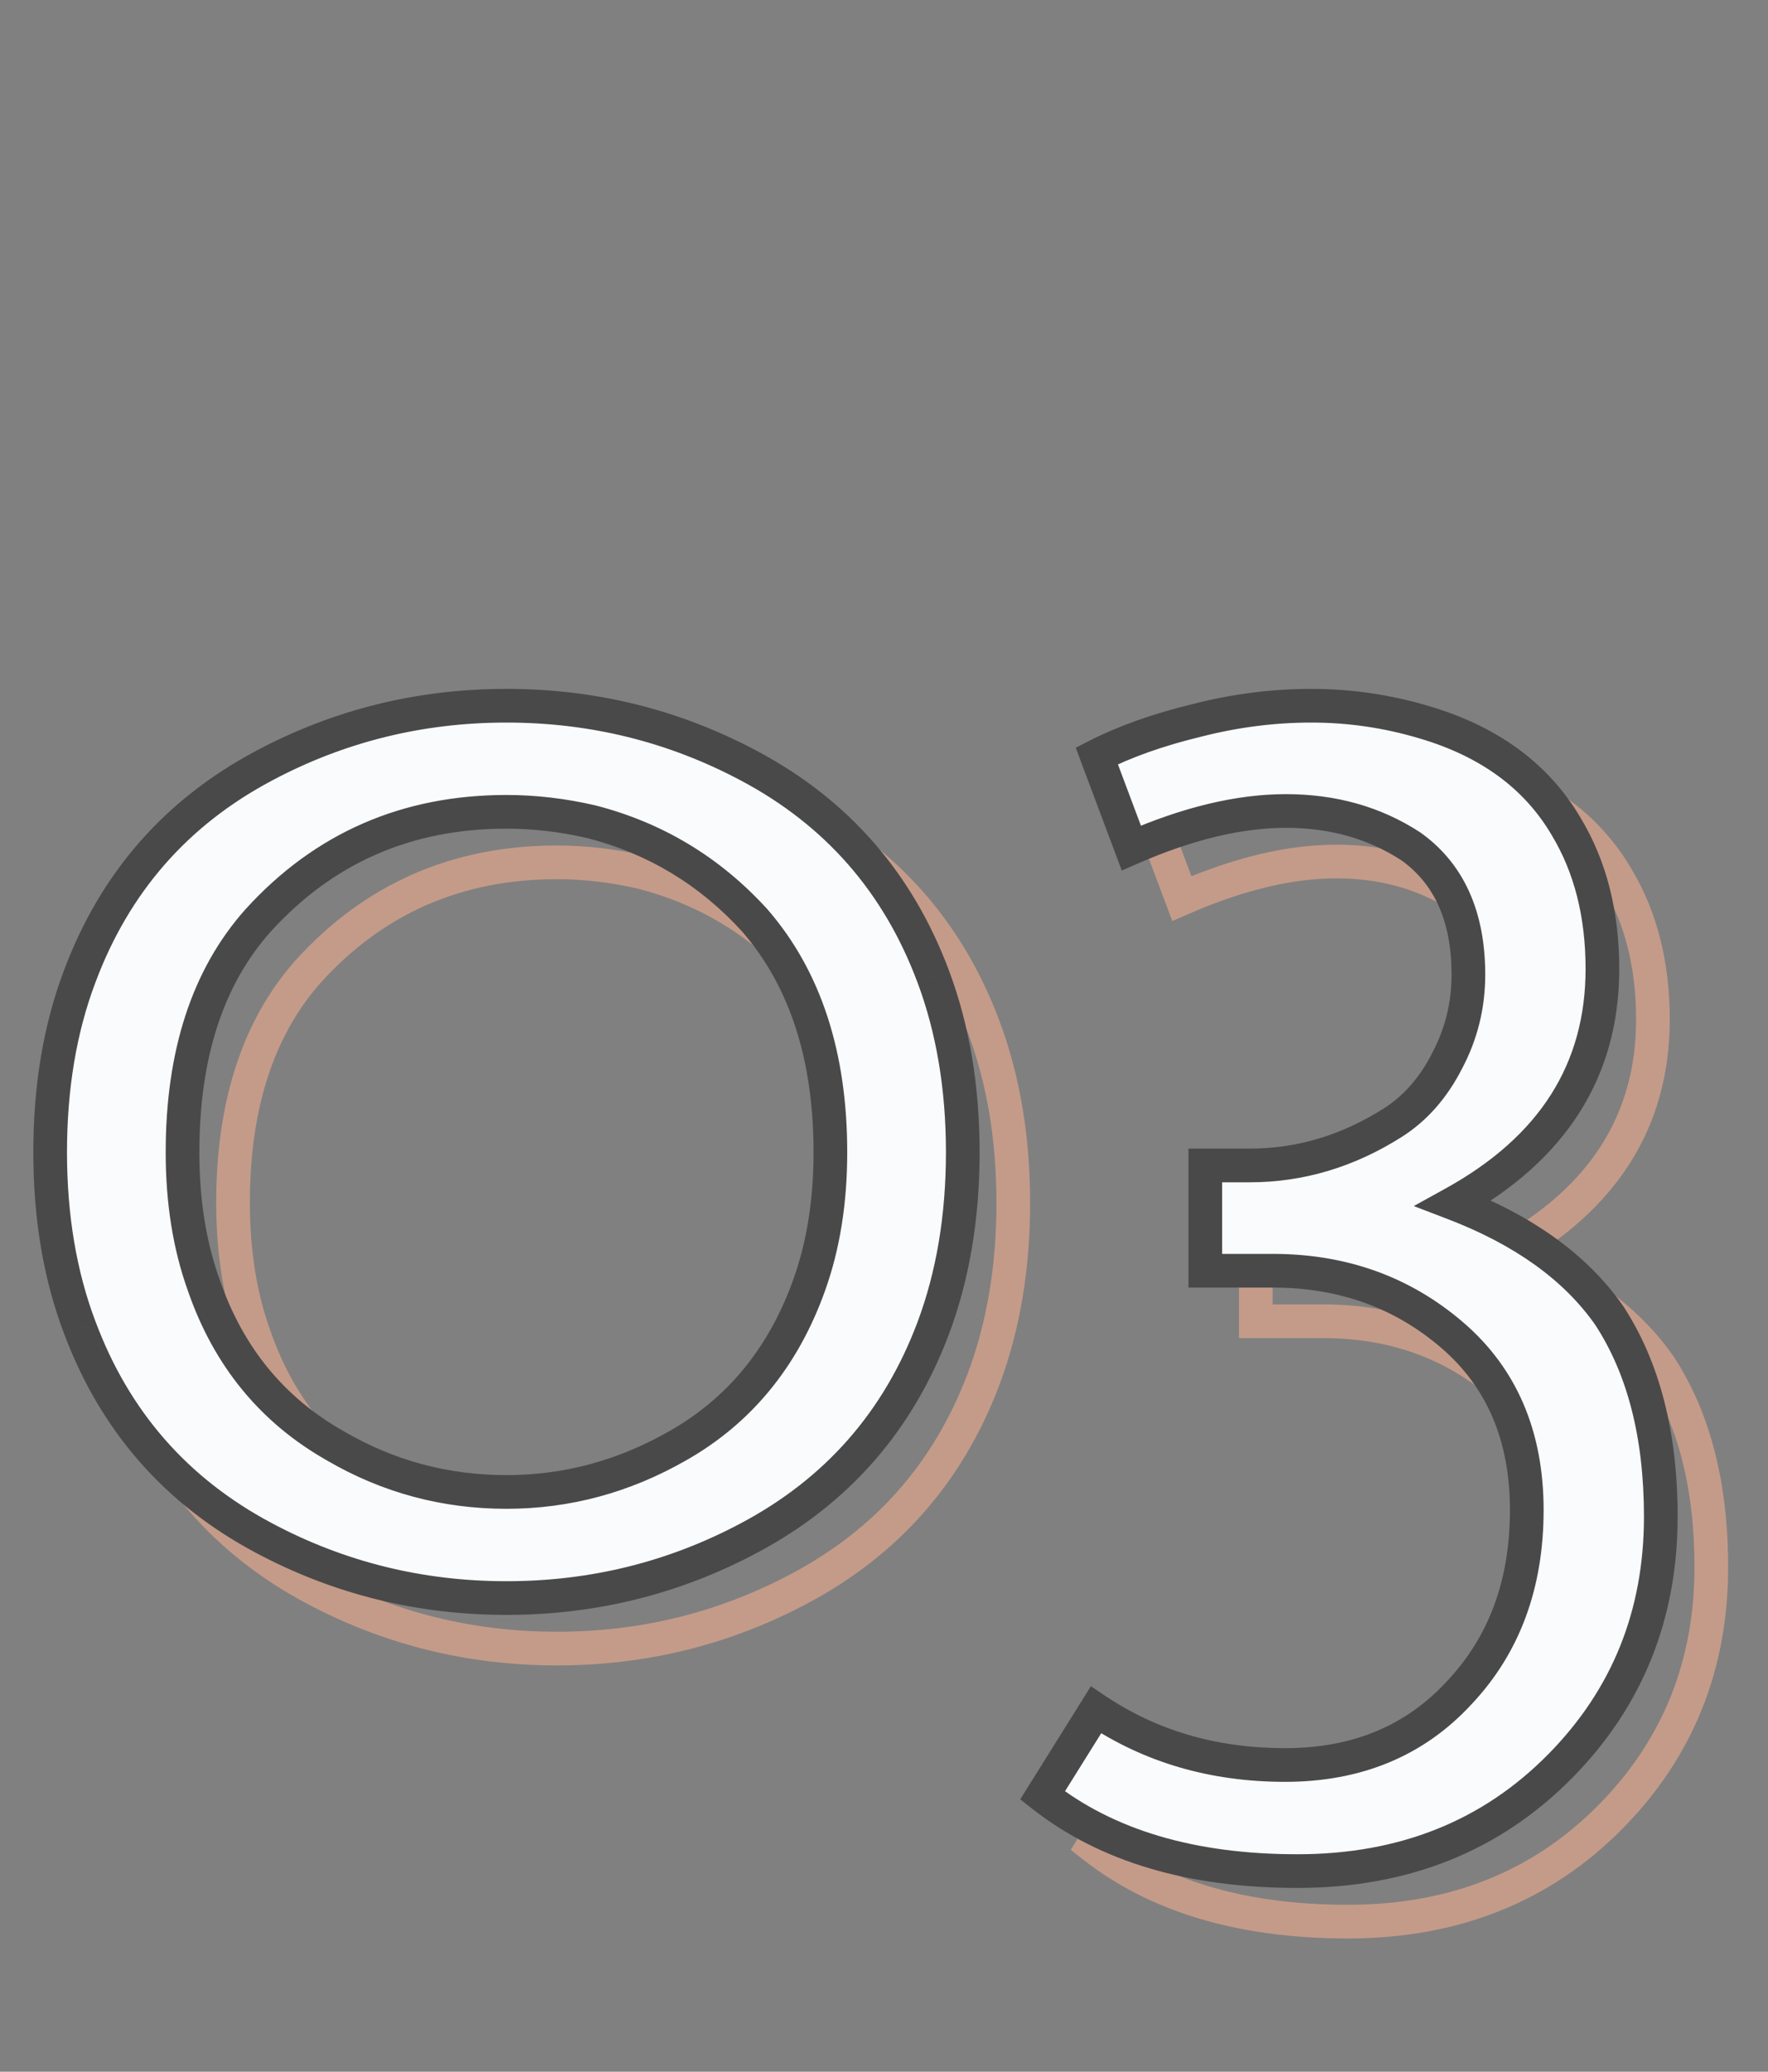
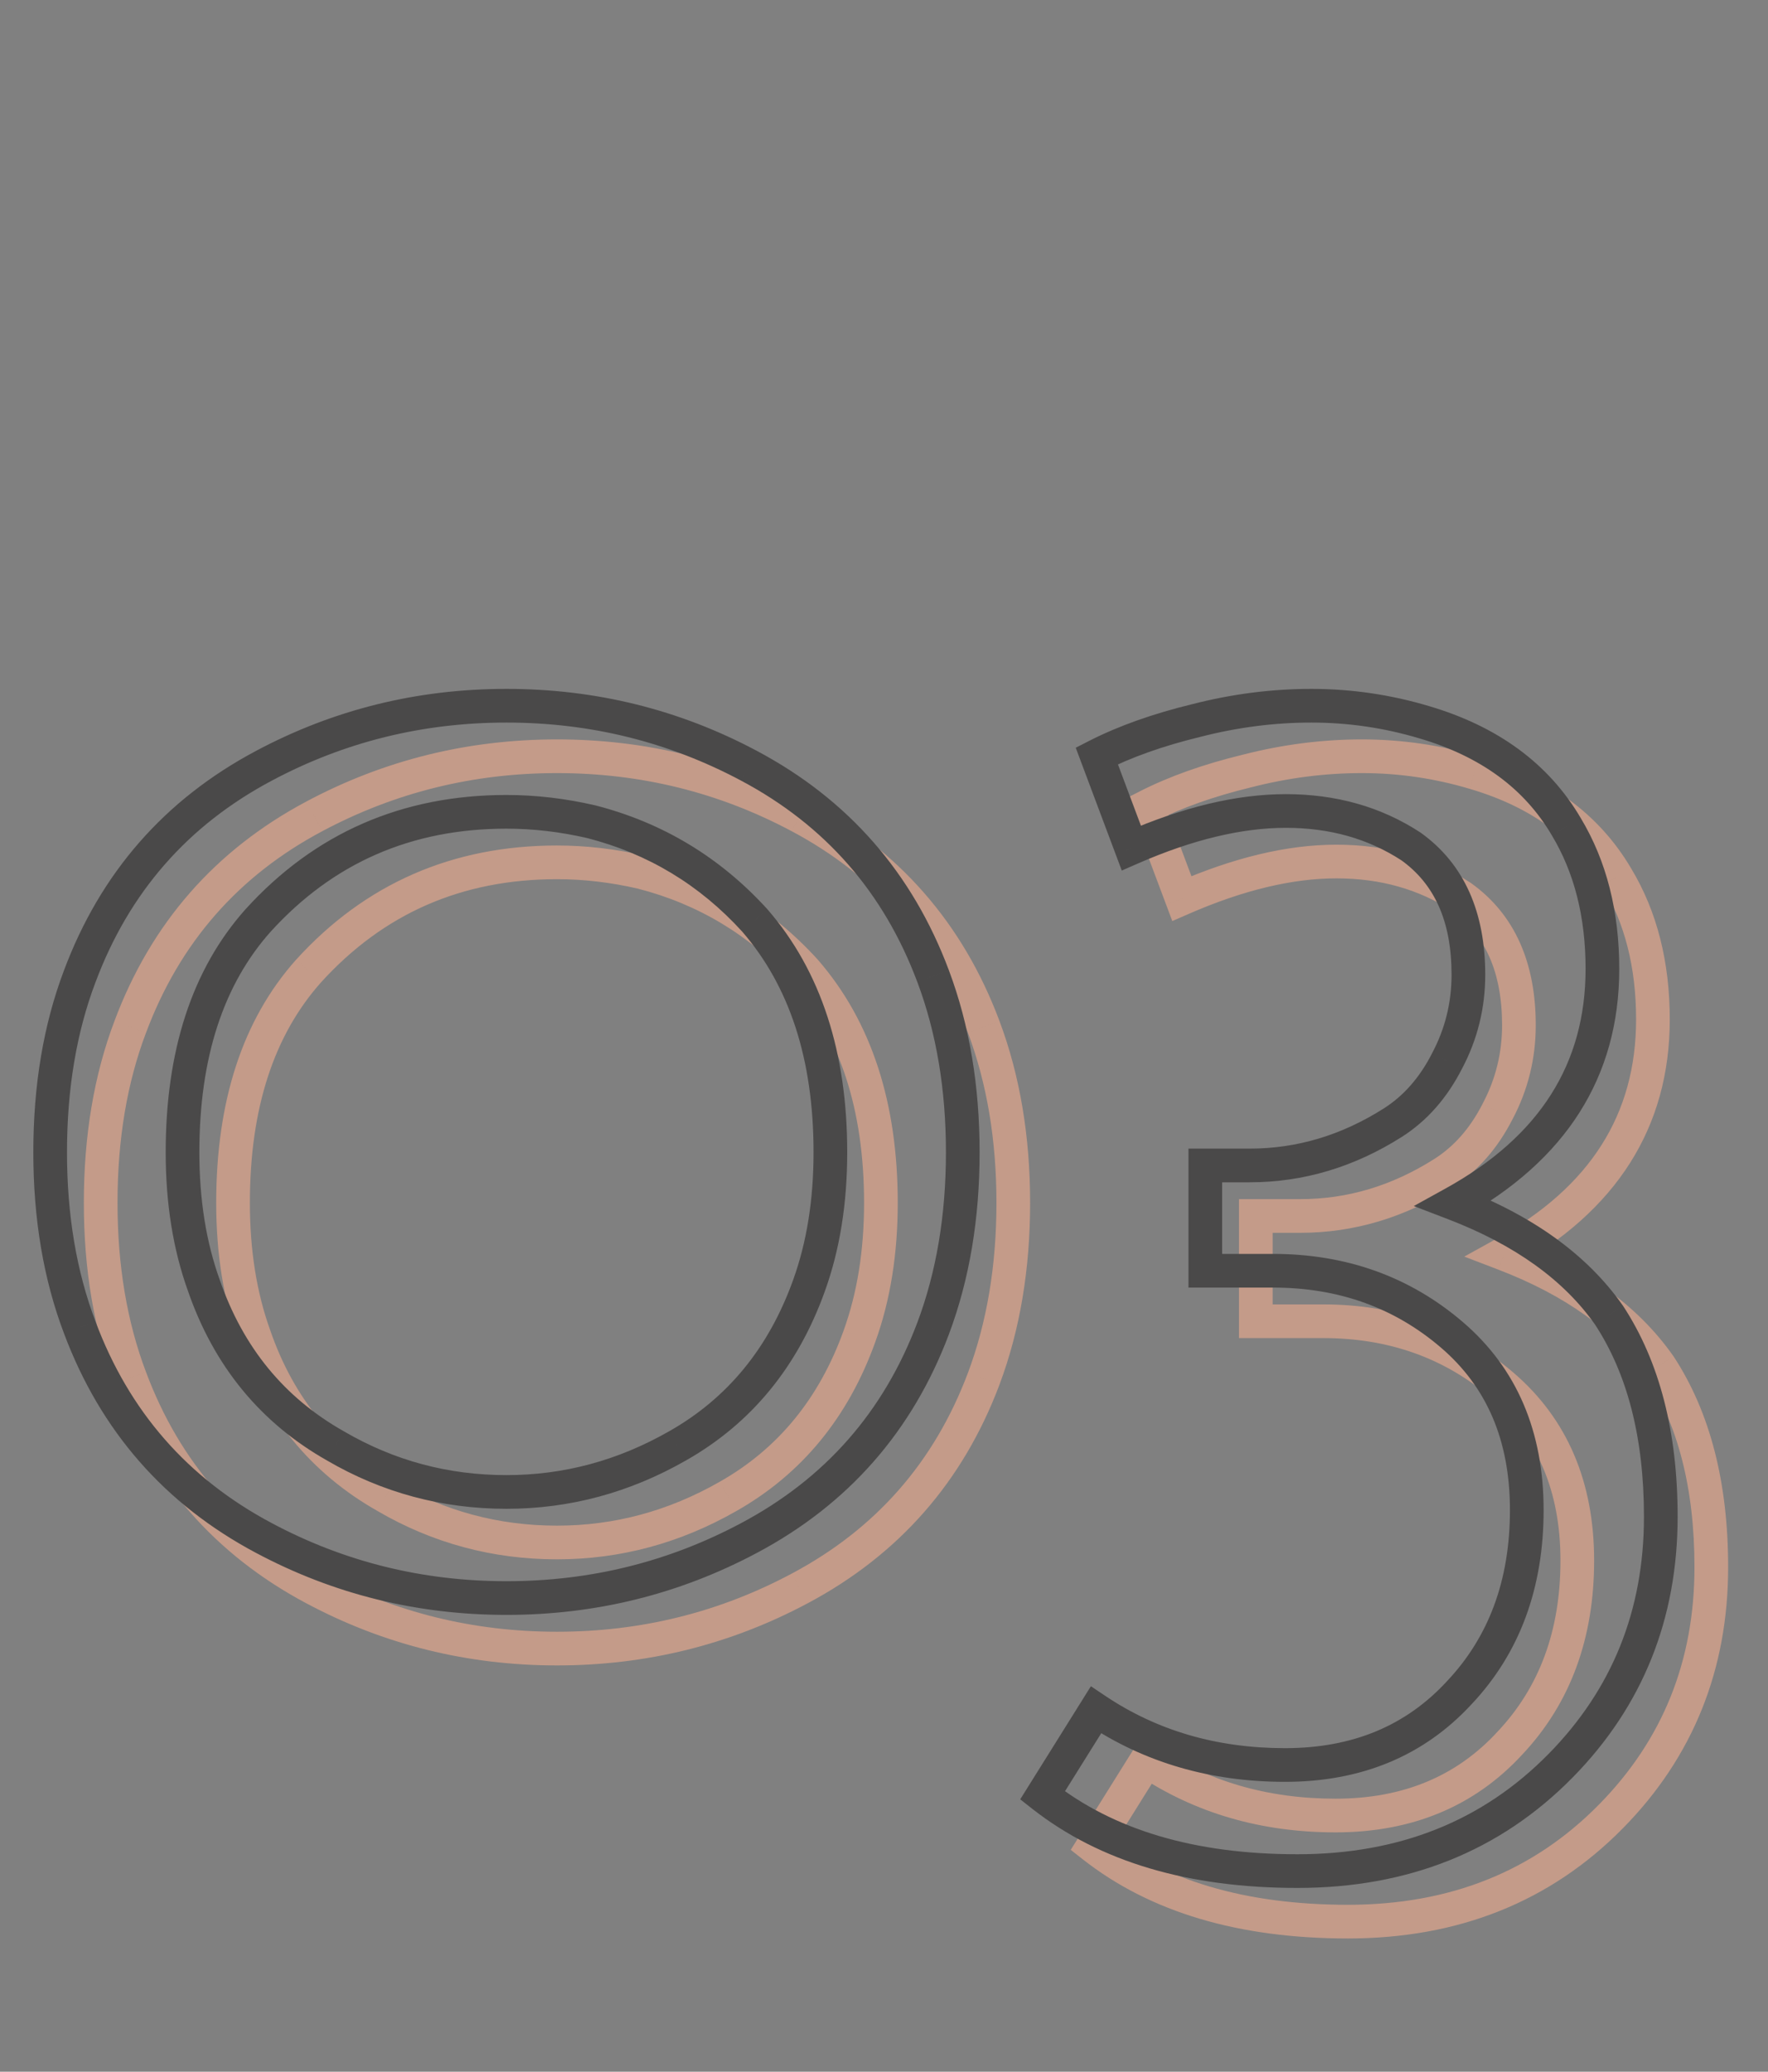
<svg xmlns="http://www.w3.org/2000/svg" width="105" height="123" viewBox="0 0 105 123" fill="none">
  <rect x="0" y="0" width="105" height="123" fill="#808080" stroke="none" />
  <path d="M43.234 88.846L42.742 87.976L42.738 87.978L43.234 88.846ZM51.047 79.324L50.106 78.985L50.106 78.987L51.047 79.324ZM47.824 57.645L48.579 56.989L48.572 56.98L48.563 56.971L47.824 57.645ZM38.107 51.785L38.356 50.816L38.344 50.813L38.332 50.811L38.107 51.785ZM18.332 57.645L17.592 56.972L17.586 56.978L18.332 57.645ZM15.109 79.324L16.054 78.997L16.05 78.985L15.109 79.324ZM22.922 88.846L23.426 87.982L23.414 87.975L22.922 88.846ZM47.482 48.465L47.012 49.347L47.013 49.348L47.482 48.465ZM58.42 60.965L57.483 61.315L57.484 61.316L58.42 60.965ZM58.42 81.863L59.356 82.216L59.356 82.214L58.42 81.863ZM47.482 94.314L47.013 93.431L47.012 93.432L47.482 94.314ZM18.674 94.314L19.144 93.432L19.143 93.431L18.674 94.314ZM7.736 81.814L8.673 81.464L8.671 81.46L7.736 81.814ZM7.736 60.965L8.671 61.319L8.673 61.315L7.736 60.965ZM18.674 48.465L19.143 49.348L19.144 49.347L18.674 48.465ZM33.078 92.58C36.838 92.58 40.393 91.621 43.73 89.714L42.738 87.978C39.695 89.716 36.48 90.58 33.078 90.58V92.58ZM43.727 89.716C47.63 87.506 50.384 84.134 51.988 79.662L50.106 78.987C48.65 83.043 46.196 86.019 42.742 87.976L43.727 89.716ZM51.987 79.664C52.879 77.194 53.316 74.44 53.316 71.414H51.316C51.316 74.248 50.907 76.767 50.106 78.985L51.987 79.664ZM53.316 71.414C53.316 65.507 51.769 60.664 48.579 56.989L47.069 58.3C49.869 61.526 51.316 65.862 51.316 71.414H53.316ZM48.563 56.971C45.764 53.898 42.355 51.842 38.356 50.816L37.859 52.754C41.477 53.681 44.546 55.531 47.085 58.318L48.563 56.971ZM38.332 50.811C36.569 50.404 34.817 50.199 33.078 50.199V52.199C34.659 52.199 36.26 52.385 37.883 52.76L38.332 50.811ZM33.078 50.199C26.878 50.199 21.692 52.462 17.592 56.972L19.072 58.317C22.784 54.234 27.429 52.199 33.078 52.199V50.199ZM17.586 56.978C14.384 60.563 12.84 65.416 12.84 71.414H14.84C14.84 65.758 16.291 61.431 19.078 58.311L17.586 56.978ZM12.84 71.414C12.84 74.44 13.277 77.194 14.169 79.664L16.05 78.985C15.249 76.767 14.84 74.248 14.84 71.414H12.84ZM14.164 79.651C15.705 84.103 18.465 87.475 22.43 89.716L23.414 87.975C19.892 85.984 17.443 83.009 16.054 78.997L14.164 79.651ZM22.418 89.71C25.697 91.622 29.257 92.58 33.078 92.58V90.58C29.608 90.58 26.397 89.715 23.426 87.982L22.418 89.71ZM33.078 45.9C38.06 45.9 42.7 47.05 47.012 49.347L47.953 47.582C43.346 45.127 38.382 43.9 33.078 43.9V45.9ZM47.013 49.348C52.004 51.999 55.485 55.976 57.483 61.315L59.356 60.614C57.188 54.821 53.377 50.464 47.952 47.582L47.013 49.348ZM57.484 61.316C58.608 64.313 59.178 67.675 59.178 71.414H61.178C61.178 67.471 60.576 63.867 59.356 60.614L57.484 61.316ZM59.178 71.414C59.178 75.153 58.608 78.515 57.484 81.512L59.356 82.214C60.576 78.962 61.178 75.357 61.178 71.414H59.178ZM57.484 81.511C55.486 86.818 52.006 90.779 47.013 93.431L47.952 95.198C53.376 92.316 57.187 87.977 59.356 82.216L57.484 81.511ZM47.012 93.432C42.7 95.73 38.06 96.879 33.078 96.879V98.879C38.382 98.879 43.346 97.652 47.953 95.197L47.012 93.432ZM33.078 96.879C28.096 96.879 23.456 95.73 19.144 93.432L18.204 95.197C22.811 97.652 27.774 98.879 33.078 98.879V96.879ZM19.143 93.431C14.152 90.78 10.671 86.804 8.673 81.464L6.8 82.165C8.968 87.958 12.779 92.315 18.205 95.198L19.143 93.431ZM8.671 81.46C7.549 78.498 6.979 75.153 6.979 71.414H4.979C4.979 75.357 5.58 78.947 6.801 82.169L8.671 81.46ZM6.979 71.414C6.979 67.641 7.549 64.281 8.671 61.319L6.801 60.611C5.58 63.834 4.979 67.44 4.979 71.414H6.979ZM8.673 61.315C10.671 55.976 14.152 51.999 19.143 49.348L18.205 47.582C12.779 50.464 8.968 54.821 6.8 60.614L8.673 61.315ZM19.144 49.347C23.456 47.05 28.096 45.9 33.078 45.9V43.9C27.774 43.9 22.811 45.127 18.204 47.582L19.144 49.347ZM89.328 74.441L88.844 73.566L86.962 74.606L88.971 75.375L89.328 74.441ZM98.557 81.082L99.393 80.533L99.384 80.52L99.375 80.508L98.557 81.082ZM95.676 107.84L96.388 108.541L96.389 108.541L95.676 107.84ZM64.914 109.598L64.066 109.068L63.59 109.829L64.296 110.384L64.914 109.598ZM68.088 104.52L68.644 103.689L67.787 103.114L67.24 103.99L68.088 104.52ZM89.67 103.494L88.942 102.808L88.934 102.817L89.67 103.494ZM74.582 78.445H73.582V79.445H74.582V78.445ZM74.582 72.195V71.195H73.582V72.195H74.582ZM85.715 69.656L86.25 70.501L85.715 69.656ZM88.938 65.994L88.054 65.525L88.05 65.532L88.047 65.54L88.938 65.994ZM86.789 53.25L87.37 52.436L87.353 52.424L87.335 52.412L86.789 53.25ZM70.188 53.348L69.251 53.699L69.621 54.686L70.588 54.264L70.188 53.348ZM68.137 47.879L67.683 46.988L66.887 47.394L67.2 48.23L68.137 47.879ZM74.045 45.779L74.281 46.751L74.294 46.748L74.045 45.779ZM87.57 45.877L87.284 46.835L87.288 46.836L87.57 45.877ZM96.018 52.078L95.155 52.584L95.161 52.594L96.018 52.078ZM97.166 60.525C97.166 66.134 94.463 70.462 88.844 73.566L89.812 75.317C95.977 71.911 99.166 66.961 99.166 60.525H97.166ZM88.971 75.375C93.005 76.92 95.896 79.029 97.738 81.656L99.375 80.508C97.246 77.471 93.985 75.153 89.686 73.507L88.971 75.375ZM97.721 81.631C99.637 84.551 100.633 88.332 100.633 93.045H102.633C102.633 88.057 101.578 83.864 99.393 80.533L97.721 81.631ZM100.633 93.045C100.633 98.618 98.744 103.295 94.963 107.139L96.389 108.541C100.55 104.312 102.633 99.126 102.633 93.045H100.633ZM94.963 107.138C91.066 111.098 86.122 113.09 80.051 113.09V115.09C86.61 115.09 92.083 112.915 96.388 108.541L94.963 107.138ZM80.051 113.09C73.925 113.09 69.118 111.631 65.532 108.812L64.296 110.384C68.327 113.554 73.611 115.09 80.051 115.09V113.09ZM65.762 110.128L68.936 105.05L67.24 103.99L64.066 109.068L65.762 110.128ZM67.531 105.35C70.964 107.651 74.905 108.791 79.318 108.791V106.791C75.268 106.791 71.722 105.751 68.644 103.689L67.531 105.35ZM79.318 108.791C83.833 108.791 87.56 107.263 90.406 104.171L88.934 102.817C86.506 105.455 83.333 106.791 79.318 106.791V108.791ZM90.398 104.18C93.265 101.138 94.674 97.268 94.674 92.654H92.674C92.674 96.829 91.414 100.186 88.942 102.808L90.398 104.18ZM94.674 92.654C94.674 88.009 93.095 84.249 89.881 81.495L88.58 83.013C91.291 85.337 92.674 88.51 92.674 92.654H94.674ZM89.881 81.495C86.726 78.79 82.943 77.445 78.586 77.445V79.445C82.497 79.445 85.81 80.639 88.58 83.013L89.881 81.495ZM78.586 77.445H74.582V79.445H78.586V77.445ZM75.582 78.445V72.195H73.582V78.445H75.582ZM74.582 73.195H77.219V71.195H74.582V73.195ZM77.219 73.195C80.414 73.195 83.43 72.289 86.25 70.501L85.179 68.812C82.661 70.409 80.013 71.195 77.219 71.195V73.195ZM86.25 70.501C87.755 69.546 88.944 68.181 89.828 66.449L88.047 65.54C87.303 66.997 86.344 68.073 85.179 68.812L86.25 70.501ZM89.821 66.463C90.745 64.722 91.207 62.852 91.207 60.867H89.207C89.207 62.528 88.823 64.076 88.054 65.525L89.821 66.463ZM91.207 60.867C91.207 57.178 89.974 54.296 87.37 52.436L86.208 54.064C88.162 55.459 89.207 57.655 89.207 60.867H91.207ZM87.335 52.412C85.009 50.897 82.342 50.15 79.367 50.15V52.15C81.991 52.15 84.272 52.804 86.243 54.088L87.335 52.412ZM79.367 50.15C76.426 50.15 73.228 50.928 69.787 52.431L70.588 54.264C73.853 52.837 76.775 52.15 79.367 52.15V50.15ZM71.124 52.996L69.073 47.528L67.2 48.23L69.251 53.699L71.124 52.996ZM68.591 48.77C70.167 47.967 72.059 47.291 74.281 46.751L73.809 44.807C71.473 45.375 69.427 46.099 67.683 46.988L68.591 48.77ZM74.294 46.748C76.494 46.182 78.689 45.9 80.881 45.9V43.9C78.516 43.9 76.153 44.205 73.796 44.811L74.294 46.748ZM80.881 45.9C83.063 45.9 85.196 46.212 87.284 46.835L87.856 44.919C85.582 44.24 83.256 43.9 80.881 43.9V45.9ZM87.288 46.836C90.96 47.916 93.547 49.844 95.155 52.584L96.88 51.572C94.973 48.322 91.928 46.116 87.853 44.918L87.288 46.836ZM95.161 52.594C96.484 54.79 97.166 57.42 97.166 60.525H99.166C99.166 57.12 98.415 54.119 96.874 51.562L95.161 52.594Z" fill="#C49B89" />
-   <path d="M30.078 88.58C33.659 88.58 37.044 87.669 40.234 85.846C43.913 83.762 46.517 80.588 48.047 76.324C48.893 73.981 49.316 71.344 49.316 68.414C49.316 62.685 47.819 58.095 44.824 54.645C42.155 51.715 38.916 49.762 35.107 48.785C33.415 48.395 31.738 48.199 30.078 48.199C24.154 48.199 19.238 50.348 15.332 54.645C12.337 57.997 10.84 62.587 10.84 68.414C10.84 71.344 11.263 73.981 12.109 76.324C13.574 80.556 16.178 83.73 19.922 85.846C23.047 87.669 26.432 88.58 30.078 88.58ZM30.078 41.9C35.221 41.9 40.023 43.089 44.482 45.465C49.691 48.232 53.337 52.398 55.42 57.965C56.592 61.09 57.178 64.573 57.178 68.414C57.178 72.255 56.592 75.738 55.42 78.863C53.337 84.397 49.691 88.547 44.482 91.314C40.023 93.691 35.221 94.879 30.078 94.879C24.935 94.879 20.134 93.691 15.674 91.314C10.466 88.547 6.82 84.381 4.736 78.814C3.564 75.722 2.979 72.255 2.979 68.414C2.979 64.54 3.564 61.057 4.736 57.965C6.82 52.398 10.466 48.232 15.674 45.465C20.134 43.089 24.935 41.9 30.078 41.9ZM95.166 57.525C95.166 63.547 92.22 68.186 86.328 71.441C90.495 73.037 93.571 75.25 95.557 78.082C97.607 81.207 98.633 85.195 98.633 90.045C98.633 95.872 96.647 100.803 92.676 104.84C88.574 109.007 83.366 111.09 77.051 111.09C70.768 111.09 65.723 109.592 61.914 106.598L65.088 101.52C68.343 103.701 72.087 104.791 76.318 104.791C80.583 104.791 84.033 103.359 86.67 100.494C89.339 97.662 90.674 94.049 90.674 89.654C90.674 85.26 89.193 81.793 86.231 79.254C83.268 76.715 79.72 75.445 75.586 75.445H71.582V69.195H74.219C77.213 69.195 80.046 68.349 82.715 66.656C84.049 65.81 85.124 64.589 85.938 62.994C86.784 61.399 87.207 59.69 87.207 57.867C87.207 54.417 86.068 51.878 83.789 50.25C81.641 48.85 79.167 48.15 76.367 48.15C73.6 48.15 70.54 48.883 67.188 50.348L65.137 44.879C66.797 44.033 68.766 43.333 71.045 42.779C73.324 42.193 75.602 41.9 77.881 41.9C80.159 41.9 82.389 42.226 84.57 42.877C88.444 44.016 91.26 46.083 93.018 49.078C94.45 51.454 95.166 54.27 95.166 57.525Z" fill="#F9FBFC" />
  <path d="M40.234 85.846L39.742 84.976L39.738 84.978L40.234 85.846ZM48.047 76.324L47.106 75.985L47.106 75.987L48.047 76.324ZM44.824 54.645L45.579 53.989L45.572 53.98L45.563 53.971L44.824 54.645ZM35.107 48.785L35.356 47.816L35.344 47.813L35.332 47.811L35.107 48.785ZM15.332 54.645L14.592 53.972L14.586 53.978L15.332 54.645ZM12.109 76.324L13.054 75.997L13.05 75.985L12.109 76.324ZM19.922 85.846L20.426 84.982L20.414 84.975L19.922 85.846ZM44.482 45.465L44.012 46.347L44.013 46.348L44.482 45.465ZM55.42 57.965L54.483 58.315L54.484 58.316L55.42 57.965ZM55.42 78.863L56.356 79.216L56.356 79.214L55.42 78.863ZM44.482 91.314L44.013 90.431L44.012 90.432L44.482 91.314ZM15.674 91.314L16.144 90.432L16.143 90.431L15.674 91.314ZM4.736 78.814L5.673 78.464L5.671 78.46L4.736 78.814ZM4.736 57.965L5.671 58.319L5.673 58.315L4.736 57.965ZM15.674 45.465L16.143 46.348L16.144 46.347L15.674 45.465ZM30.078 89.58C33.838 89.58 37.393 88.621 40.73 86.714L39.738 84.978C36.695 86.716 33.48 87.58 30.078 87.58V89.58ZM40.727 86.716C44.63 84.506 47.384 81.134 48.988 76.662L47.106 75.987C45.65 80.043 43.196 83.019 39.742 84.976L40.727 86.716ZM48.987 76.664C49.879 74.194 50.316 71.44 50.316 68.414H48.316C48.316 71.248 47.907 73.767 47.106 75.985L48.987 76.664ZM50.316 68.414C50.316 62.507 48.769 57.664 45.579 53.989L44.069 55.3C46.869 58.526 48.316 62.862 48.316 68.414H50.316ZM45.563 53.971C42.764 50.898 39.355 48.842 35.356 47.816L34.859 49.754C38.477 50.681 41.546 52.531 44.085 55.318L45.563 53.971ZM35.332 47.811C33.569 47.404 31.817 47.199 30.078 47.199V49.199C31.659 49.199 33.26 49.385 34.883 49.76L35.332 47.811ZM30.078 47.199C23.878 47.199 18.692 49.462 14.592 53.972L16.072 55.317C19.784 51.234 24.429 49.199 30.078 49.199V47.199ZM14.586 53.978C11.384 57.563 9.84 62.416 9.84 68.414H11.84C11.84 62.758 13.29 58.431 16.078 55.311L14.586 53.978ZM9.84 68.414C9.84 71.44 10.277 74.194 11.169 76.664L13.05 75.985C12.249 73.767 11.84 71.248 11.84 68.414H9.84ZM11.164 76.651C12.705 81.103 15.465 84.475 19.43 86.716L20.414 84.975C16.892 82.984 14.443 80.009 13.054 75.997L11.164 76.651ZM19.418 86.71C22.697 88.622 26.257 89.58 30.078 89.58V87.58C26.608 87.58 23.397 86.715 20.426 84.982L19.418 86.71ZM30.078 42.9C35.06 42.9 39.7 44.05 44.012 46.347L44.953 44.582C40.346 42.127 35.382 40.9 30.078 40.9V42.9ZM44.013 46.348C49.004 48.999 52.485 52.976 54.483 58.315L56.356 57.614C54.188 51.821 50.377 47.464 44.952 44.582L44.013 46.348ZM54.484 58.316C55.608 61.313 56.178 64.675 56.178 68.414H58.178C58.178 64.471 57.576 60.867 56.356 57.614L54.484 58.316ZM56.178 68.414C56.178 72.153 55.608 75.515 54.484 78.512L56.356 79.214C57.576 75.962 58.178 72.357 58.178 68.414H56.178ZM54.484 78.511C52.486 83.818 49.006 87.779 44.013 90.431L44.952 92.198C50.376 89.316 54.187 84.977 56.356 79.216L54.484 78.511ZM44.012 90.432C39.7 92.73 35.06 93.879 30.078 93.879V95.879C35.382 95.879 40.346 94.652 44.953 92.197L44.012 90.432ZM30.078 93.879C25.096 93.879 20.456 92.73 16.144 90.432L15.204 92.197C19.811 94.652 24.774 95.879 30.078 95.879V93.879ZM16.143 90.431C11.152 87.78 7.671 83.804 5.673 78.464L3.8 79.165C5.968 84.958 9.779 89.315 15.205 92.198L16.143 90.431ZM5.671 78.46C4.549 75.498 3.979 72.153 3.979 68.414H1.979C1.979 72.357 2.58 75.947 3.801 79.169L5.671 78.46ZM3.979 68.414C3.979 64.641 4.549 61.281 5.671 58.319L3.801 57.611C2.58 60.834 1.979 64.44 1.979 68.414H3.979ZM5.673 58.315C7.671 52.976 11.152 48.999 16.143 46.348L15.205 44.582C9.779 47.464 5.968 51.821 3.8 57.614L5.673 58.315ZM16.144 46.347C20.456 44.05 25.096 42.9 30.078 42.9V40.9C24.774 40.9 19.811 42.127 15.204 44.582L16.144 46.347ZM86.328 71.441L85.844 70.566L83.962 71.606L85.971 72.375L86.328 71.441ZM95.557 78.082L96.393 77.533L96.384 77.52L96.375 77.508L95.557 78.082ZM92.676 104.84L93.388 105.541L93.389 105.541L92.676 104.84ZM61.914 106.598L61.066 106.068L60.59 106.829L61.296 107.384L61.914 106.598ZM65.088 101.52L65.644 100.689L64.787 100.114L64.24 100.99L65.088 101.52ZM86.67 100.494L85.942 99.808L85.934 99.817L86.67 100.494ZM71.582 75.445H70.582V76.445H71.582V75.445ZM71.582 69.195V68.195H70.582V69.195H71.582ZM82.715 66.656L83.25 67.501L82.715 66.656ZM85.938 62.994L85.054 62.525L85.05 62.532L85.047 62.54L85.938 62.994ZM83.789 50.25L84.37 49.436L84.353 49.424L84.335 49.412L83.789 50.25ZM67.188 50.348L66.251 50.699L66.621 51.686L67.588 51.264L67.188 50.348ZM65.137 44.879L64.683 43.988L63.887 44.394L64.2 45.23L65.137 44.879ZM71.045 42.779L71.281 43.751L71.294 43.748L71.045 42.779ZM84.57 42.877L84.284 43.835L84.288 43.836L84.57 42.877ZM93.018 49.078L92.155 49.584L92.161 49.594L93.018 49.078ZM94.166 57.525C94.166 63.134 91.463 67.462 85.844 70.566L86.812 72.317C92.977 68.911 96.166 63.961 96.166 57.525H94.166ZM85.971 72.375C90.005 73.92 92.896 76.029 94.738 78.656L96.375 77.508C94.246 74.471 90.985 72.153 86.686 70.507L85.971 72.375ZM94.721 78.631C96.637 81.551 97.633 85.332 97.633 90.045H99.633C99.633 85.057 98.578 80.864 96.393 77.533L94.721 78.631ZM97.633 90.045C97.633 95.618 95.744 100.295 91.963 104.139L93.389 105.541C97.55 101.312 99.633 96.126 99.633 90.045H97.633ZM91.963 104.138C88.066 108.098 83.122 110.09 77.051 110.09V112.09C83.61 112.09 89.083 109.915 93.388 105.541L91.963 104.138ZM77.051 110.09C70.925 110.09 66.118 108.631 62.532 105.812L61.296 107.384C65.327 110.554 70.611 112.09 77.051 112.09V110.09ZM62.762 107.128L65.936 102.05L64.24 100.99L61.066 106.068L62.762 107.128ZM64.531 102.35C67.964 104.651 71.905 105.791 76.318 105.791V103.791C72.268 103.791 68.722 102.751 65.644 100.689L64.531 102.35ZM76.318 105.791C80.833 105.791 84.56 104.263 87.406 101.171L85.934 99.817C83.506 102.455 80.333 103.791 76.318 103.791V105.791ZM87.398 101.18C90.265 98.138 91.674 94.268 91.674 89.654H89.674C89.674 93.829 88.414 97.186 85.942 99.808L87.398 101.18ZM91.674 89.654C91.674 85.009 90.095 81.249 86.881 78.495L85.58 80.013C88.291 82.337 89.674 85.51 89.674 89.654H91.674ZM86.881 78.495C83.726 75.79 79.943 74.445 75.586 74.445V76.445C79.497 76.445 82.81 77.639 85.58 80.013L86.881 78.495ZM75.586 74.445H71.582V76.445H75.586V74.445ZM72.582 75.445V69.195H70.582V75.445H72.582ZM71.582 70.195H74.219V68.195H71.582V70.195ZM74.219 70.195C77.414 70.195 80.43 69.289 83.25 67.501L82.179 65.812C79.661 67.409 77.013 68.195 74.219 68.195V70.195ZM83.25 67.501C84.755 66.546 85.944 65.181 86.828 63.449L85.047 62.54C84.303 63.997 83.344 65.073 82.179 65.812L83.25 67.501ZM86.821 63.463C87.745 61.722 88.207 59.852 88.207 57.867H86.207C86.207 59.528 85.823 61.076 85.054 62.525L86.821 63.463ZM88.207 57.867C88.207 54.178 86.974 51.296 84.37 49.436L83.208 51.064C85.162 52.459 86.207 54.655 86.207 57.867H88.207ZM84.335 49.412C82.009 47.897 79.342 47.15 76.367 47.15V49.15C78.991 49.15 81.272 49.804 83.243 51.088L84.335 49.412ZM76.367 47.15C73.426 47.15 70.228 47.928 66.787 49.431L67.588 51.264C70.853 49.837 73.775 49.15 76.367 49.15V47.15ZM68.124 49.996L66.073 44.528L64.2 45.23L66.251 50.699L68.124 49.996ZM65.591 45.77C67.167 44.967 69.059 44.291 71.281 43.751L70.809 41.807C68.473 42.375 66.427 43.099 64.683 43.988L65.591 45.77ZM71.294 43.748C73.494 43.182 75.689 42.9 77.881 42.9V40.9C75.516 40.9 73.153 41.205 70.796 41.811L71.294 43.748ZM77.881 42.9C80.063 42.9 82.196 43.212 84.284 43.835L84.856 41.919C82.582 41.24 80.256 40.9 77.881 40.9V42.9ZM84.288 43.836C87.96 44.916 90.547 46.844 92.155 49.584L93.88 48.572C91.973 45.322 88.928 43.116 84.853 41.918L84.288 43.836ZM92.161 49.594C93.484 51.79 94.166 54.42 94.166 57.525H96.166C96.166 54.12 95.415 51.119 93.874 48.562L92.161 49.594Z" fill="#4A4949" />
</svg>